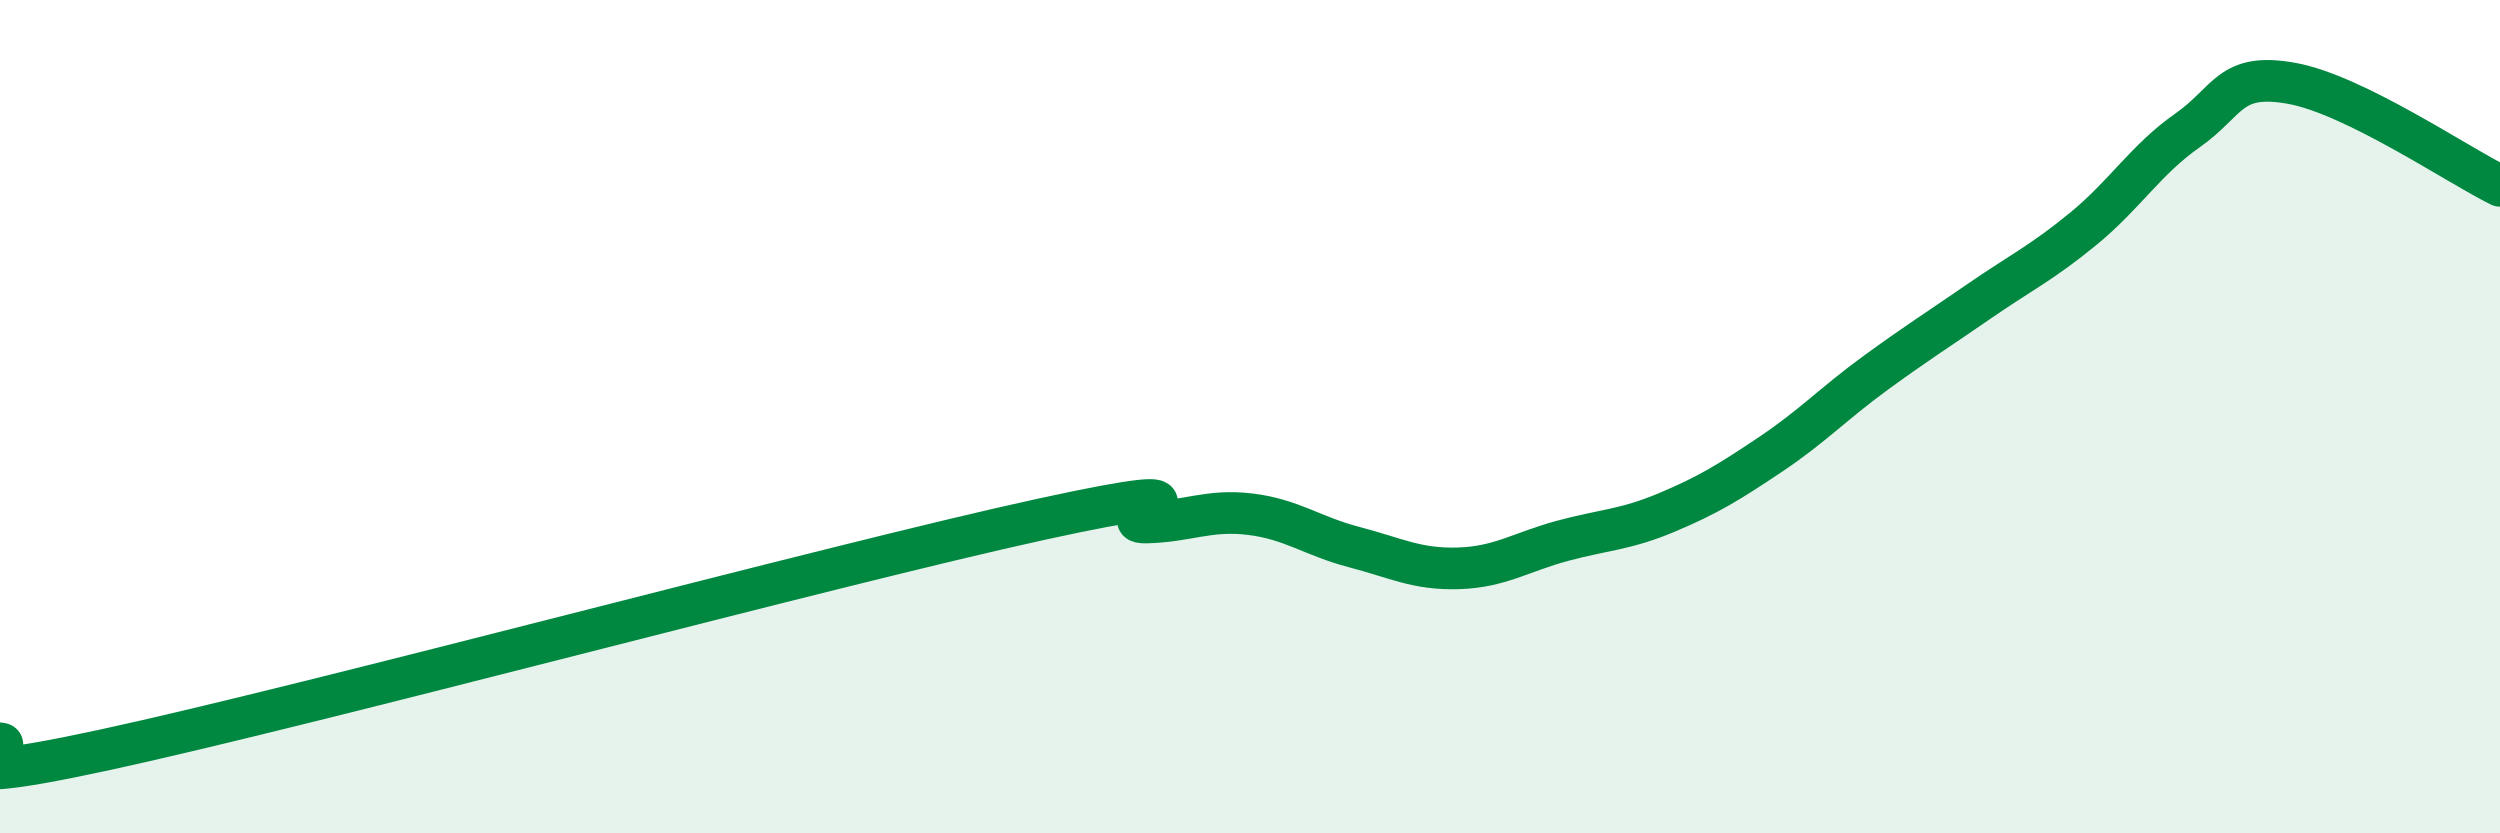
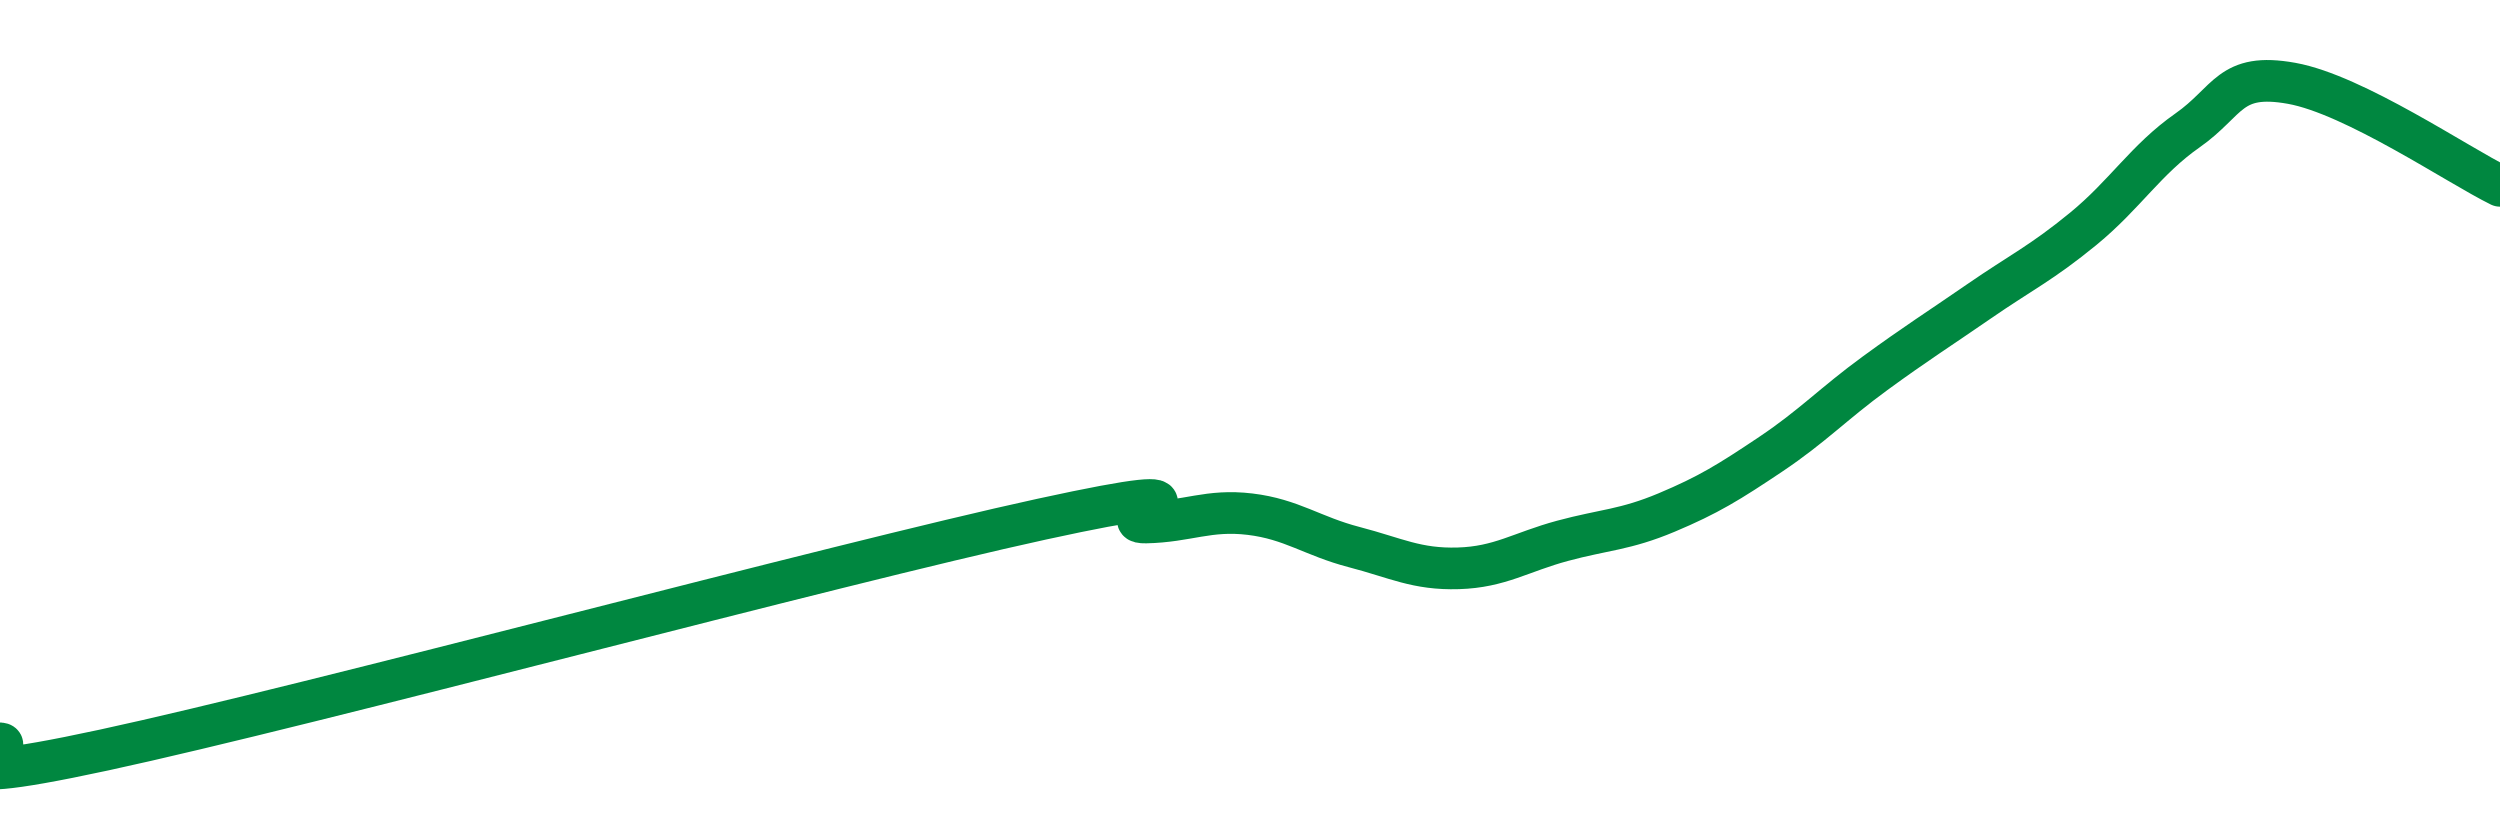
<svg xmlns="http://www.w3.org/2000/svg" width="60" height="20" viewBox="0 0 60 20">
-   <path d="M 0,17.84 C 0.5,17.87 -2.5,19.08 2.5,18 C 7.5,16.92 20,13.55 25,12.46 C 30,11.37 26.5,12.56 27.5,12.54 C 28.5,12.52 29,12.22 30,12.34 C 31,12.46 31.5,12.87 32.5,13.13 C 33.5,13.39 34,13.67 35,13.64 C 36,13.61 36.5,13.25 37.5,12.98 C 38.5,12.71 39,12.72 40,12.3 C 41,11.88 41.5,11.57 42.5,10.9 C 43.5,10.23 44,9.69 45,8.96 C 46,8.23 46.5,7.92 47.5,7.23 C 48.5,6.54 49,6.31 50,5.49 C 51,4.67 51.5,3.83 52.5,3.13 C 53.5,2.43 53.5,1.73 55,2 C 56.5,2.27 59,3.97 60,4.46L60 20L0 20Z" fill="#008740" opacity="0.1" stroke-linecap="round" stroke-linejoin="round" />
  <path d="M 0,17.84 C 0.5,17.87 -2.5,19.08 2.5,18 C 7.5,16.92 20,13.55 25,12.46 C 30,11.37 26.5,12.56 27.5,12.54 C 28.5,12.52 29,12.22 30,12.34 C 31,12.46 31.5,12.87 32.5,13.13 C 33.5,13.39 34,13.67 35,13.64 C 36,13.61 36.5,13.25 37.5,12.98 C 38.5,12.71 39,12.72 40,12.3 C 41,11.88 41.5,11.57 42.5,10.9 C 43.5,10.23 44,9.69 45,8.96 C 46,8.23 46.5,7.92 47.5,7.23 C 48.5,6.54 49,6.31 50,5.49 C 51,4.67 51.5,3.83 52.5,3.13 C 53.5,2.43 53.5,1.73 55,2 C 56.5,2.27 59,3.97 60,4.46" stroke="#008740" stroke-width="1" fill="none" stroke-linecap="round" stroke-linejoin="round" />
</svg>